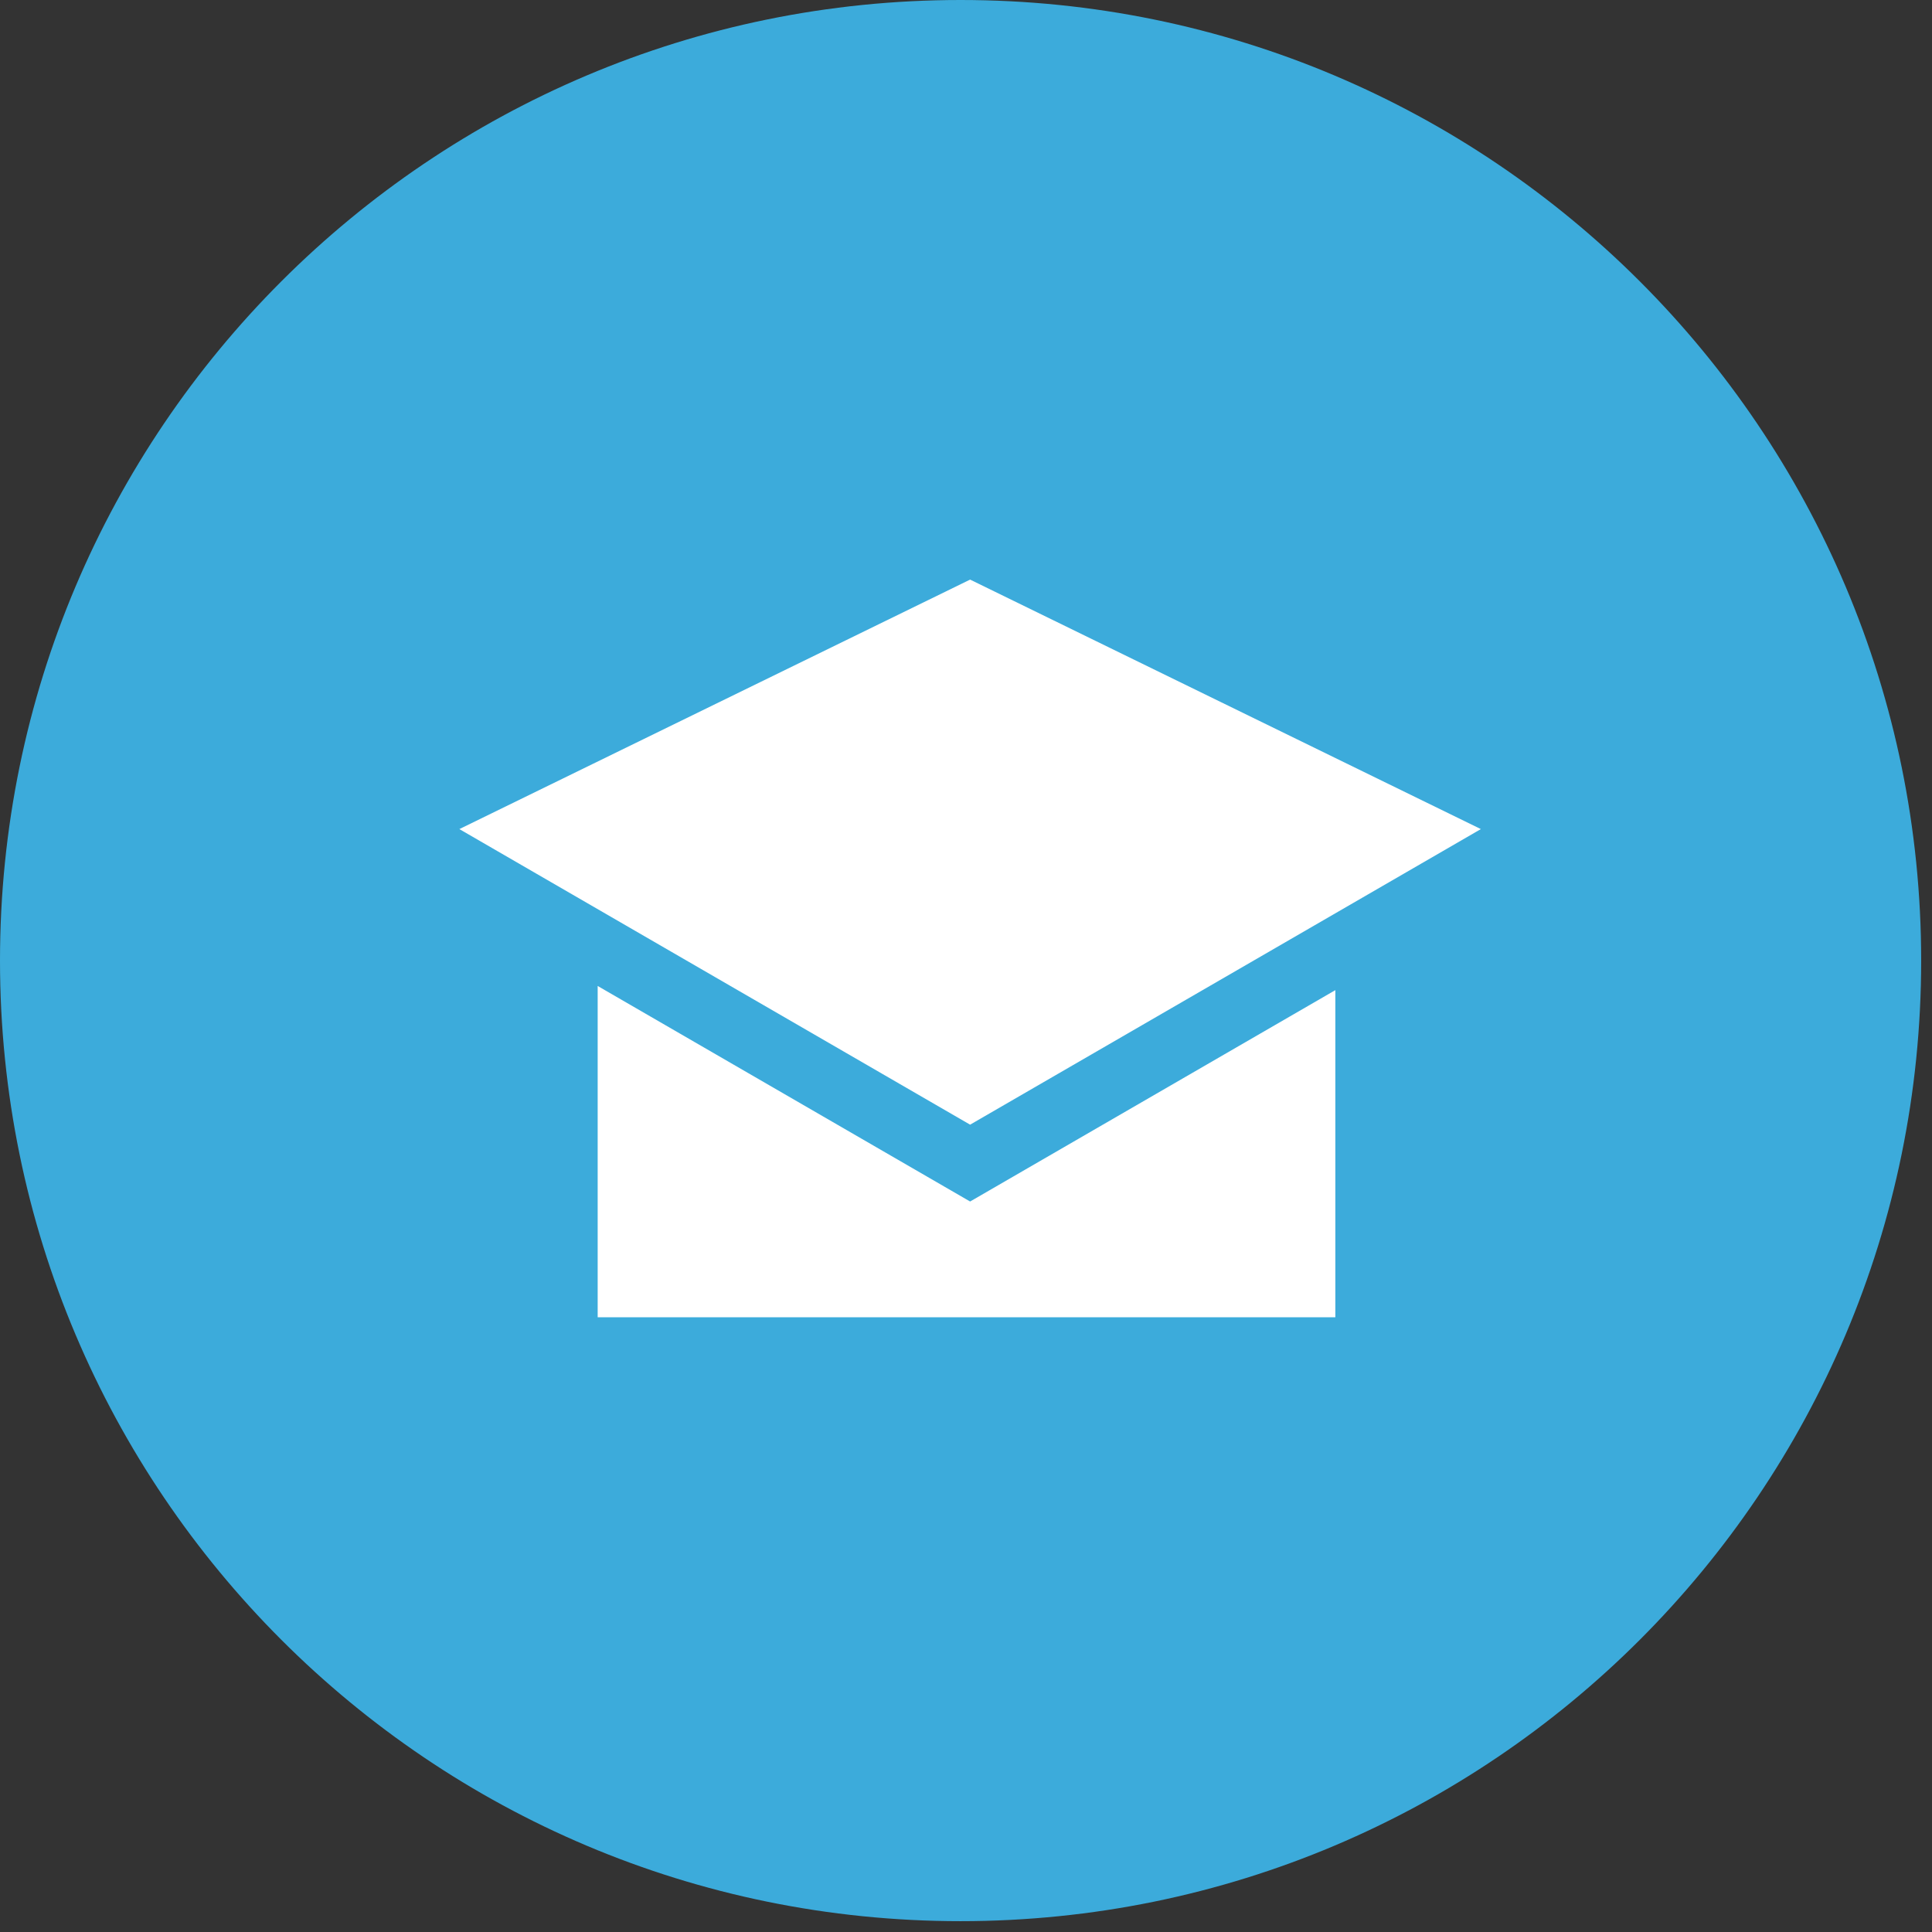
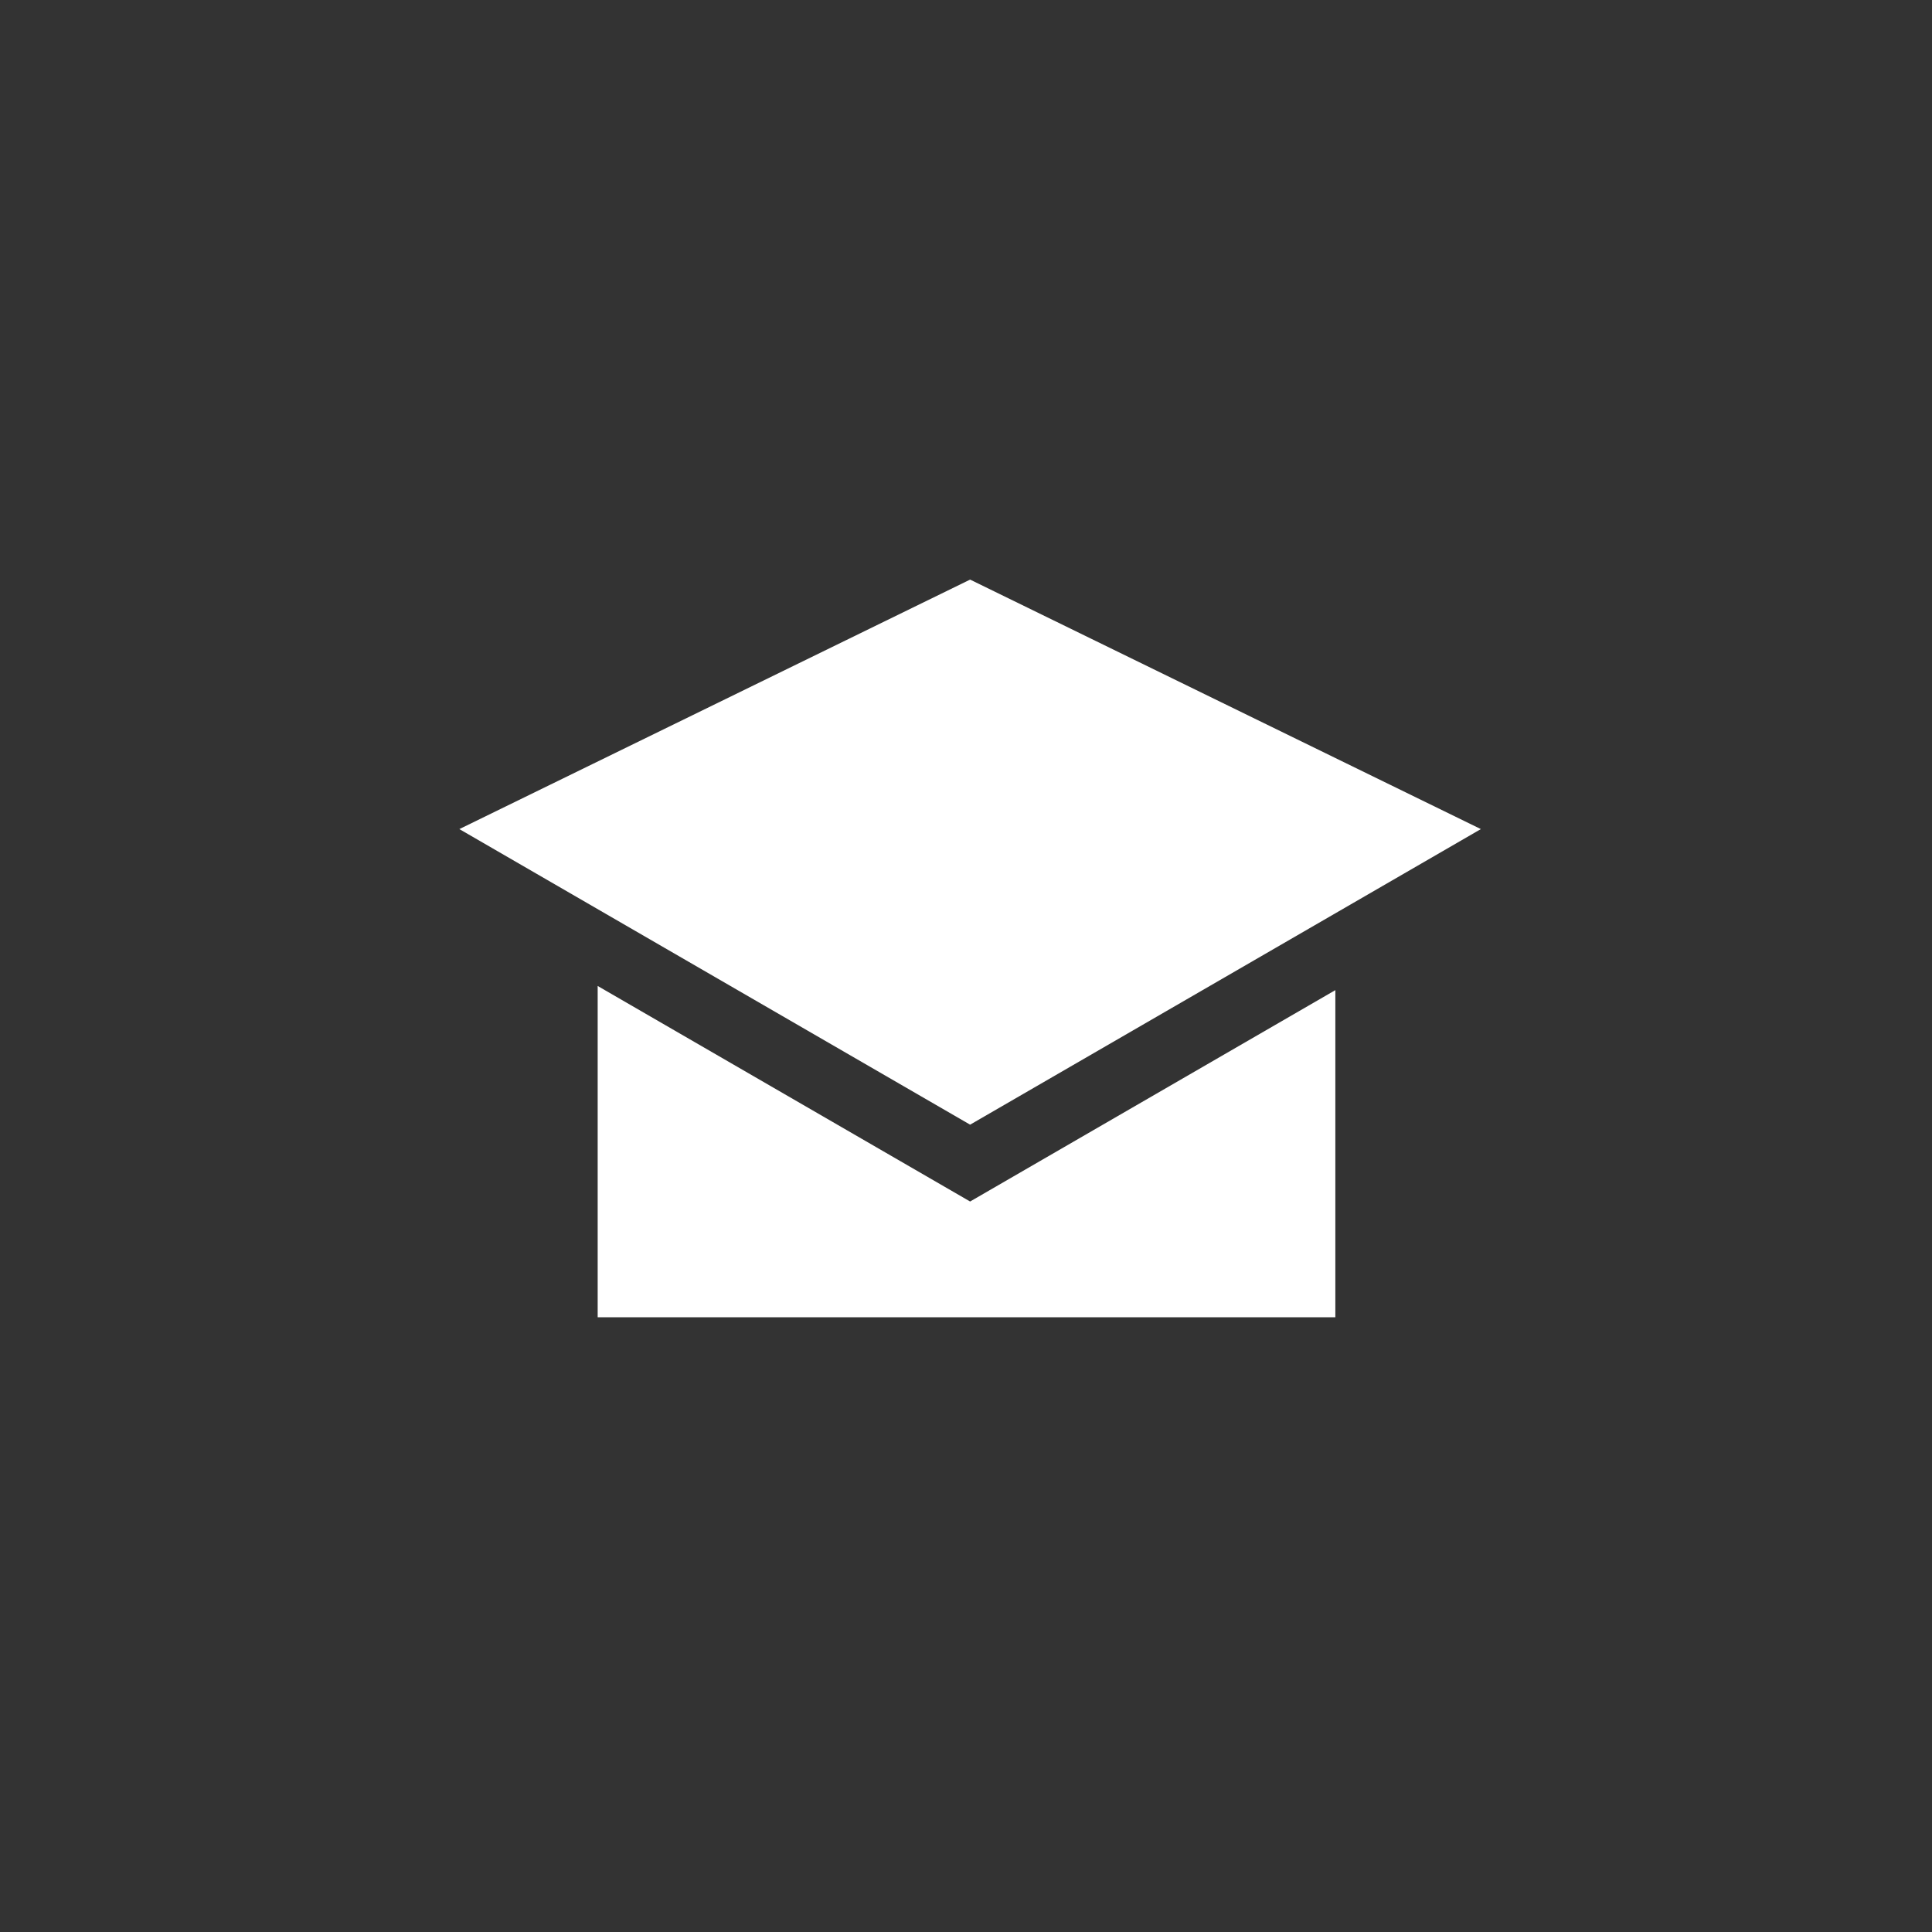
<svg xmlns="http://www.w3.org/2000/svg" width="110" height="110" viewBox="0 0 110 110" fill="none">
  <rect x="0" y="0" width="110" height="110" fill="#333333" stroke="none" />
-   <path d="M109.383 54.691C109.383 84.897 84.897 109.383 54.691 109.383C24.486 109.383 0 84.897 0 54.691C0 24.486 24.486 0 54.691 0C84.897 0 109.383 24.486 109.383 54.691Z" fill="#3CABDB" />
  <path fill-rule="evenodd" clip-rule="evenodd" d="M55.234 33L26.154 47.205L55.234 64.034L84.314 47.205L55.234 33ZM34.029 74.999V56.137L55.234 68.409L76.029 56.374V74.999H34.029Z" fill="white" />
</svg>